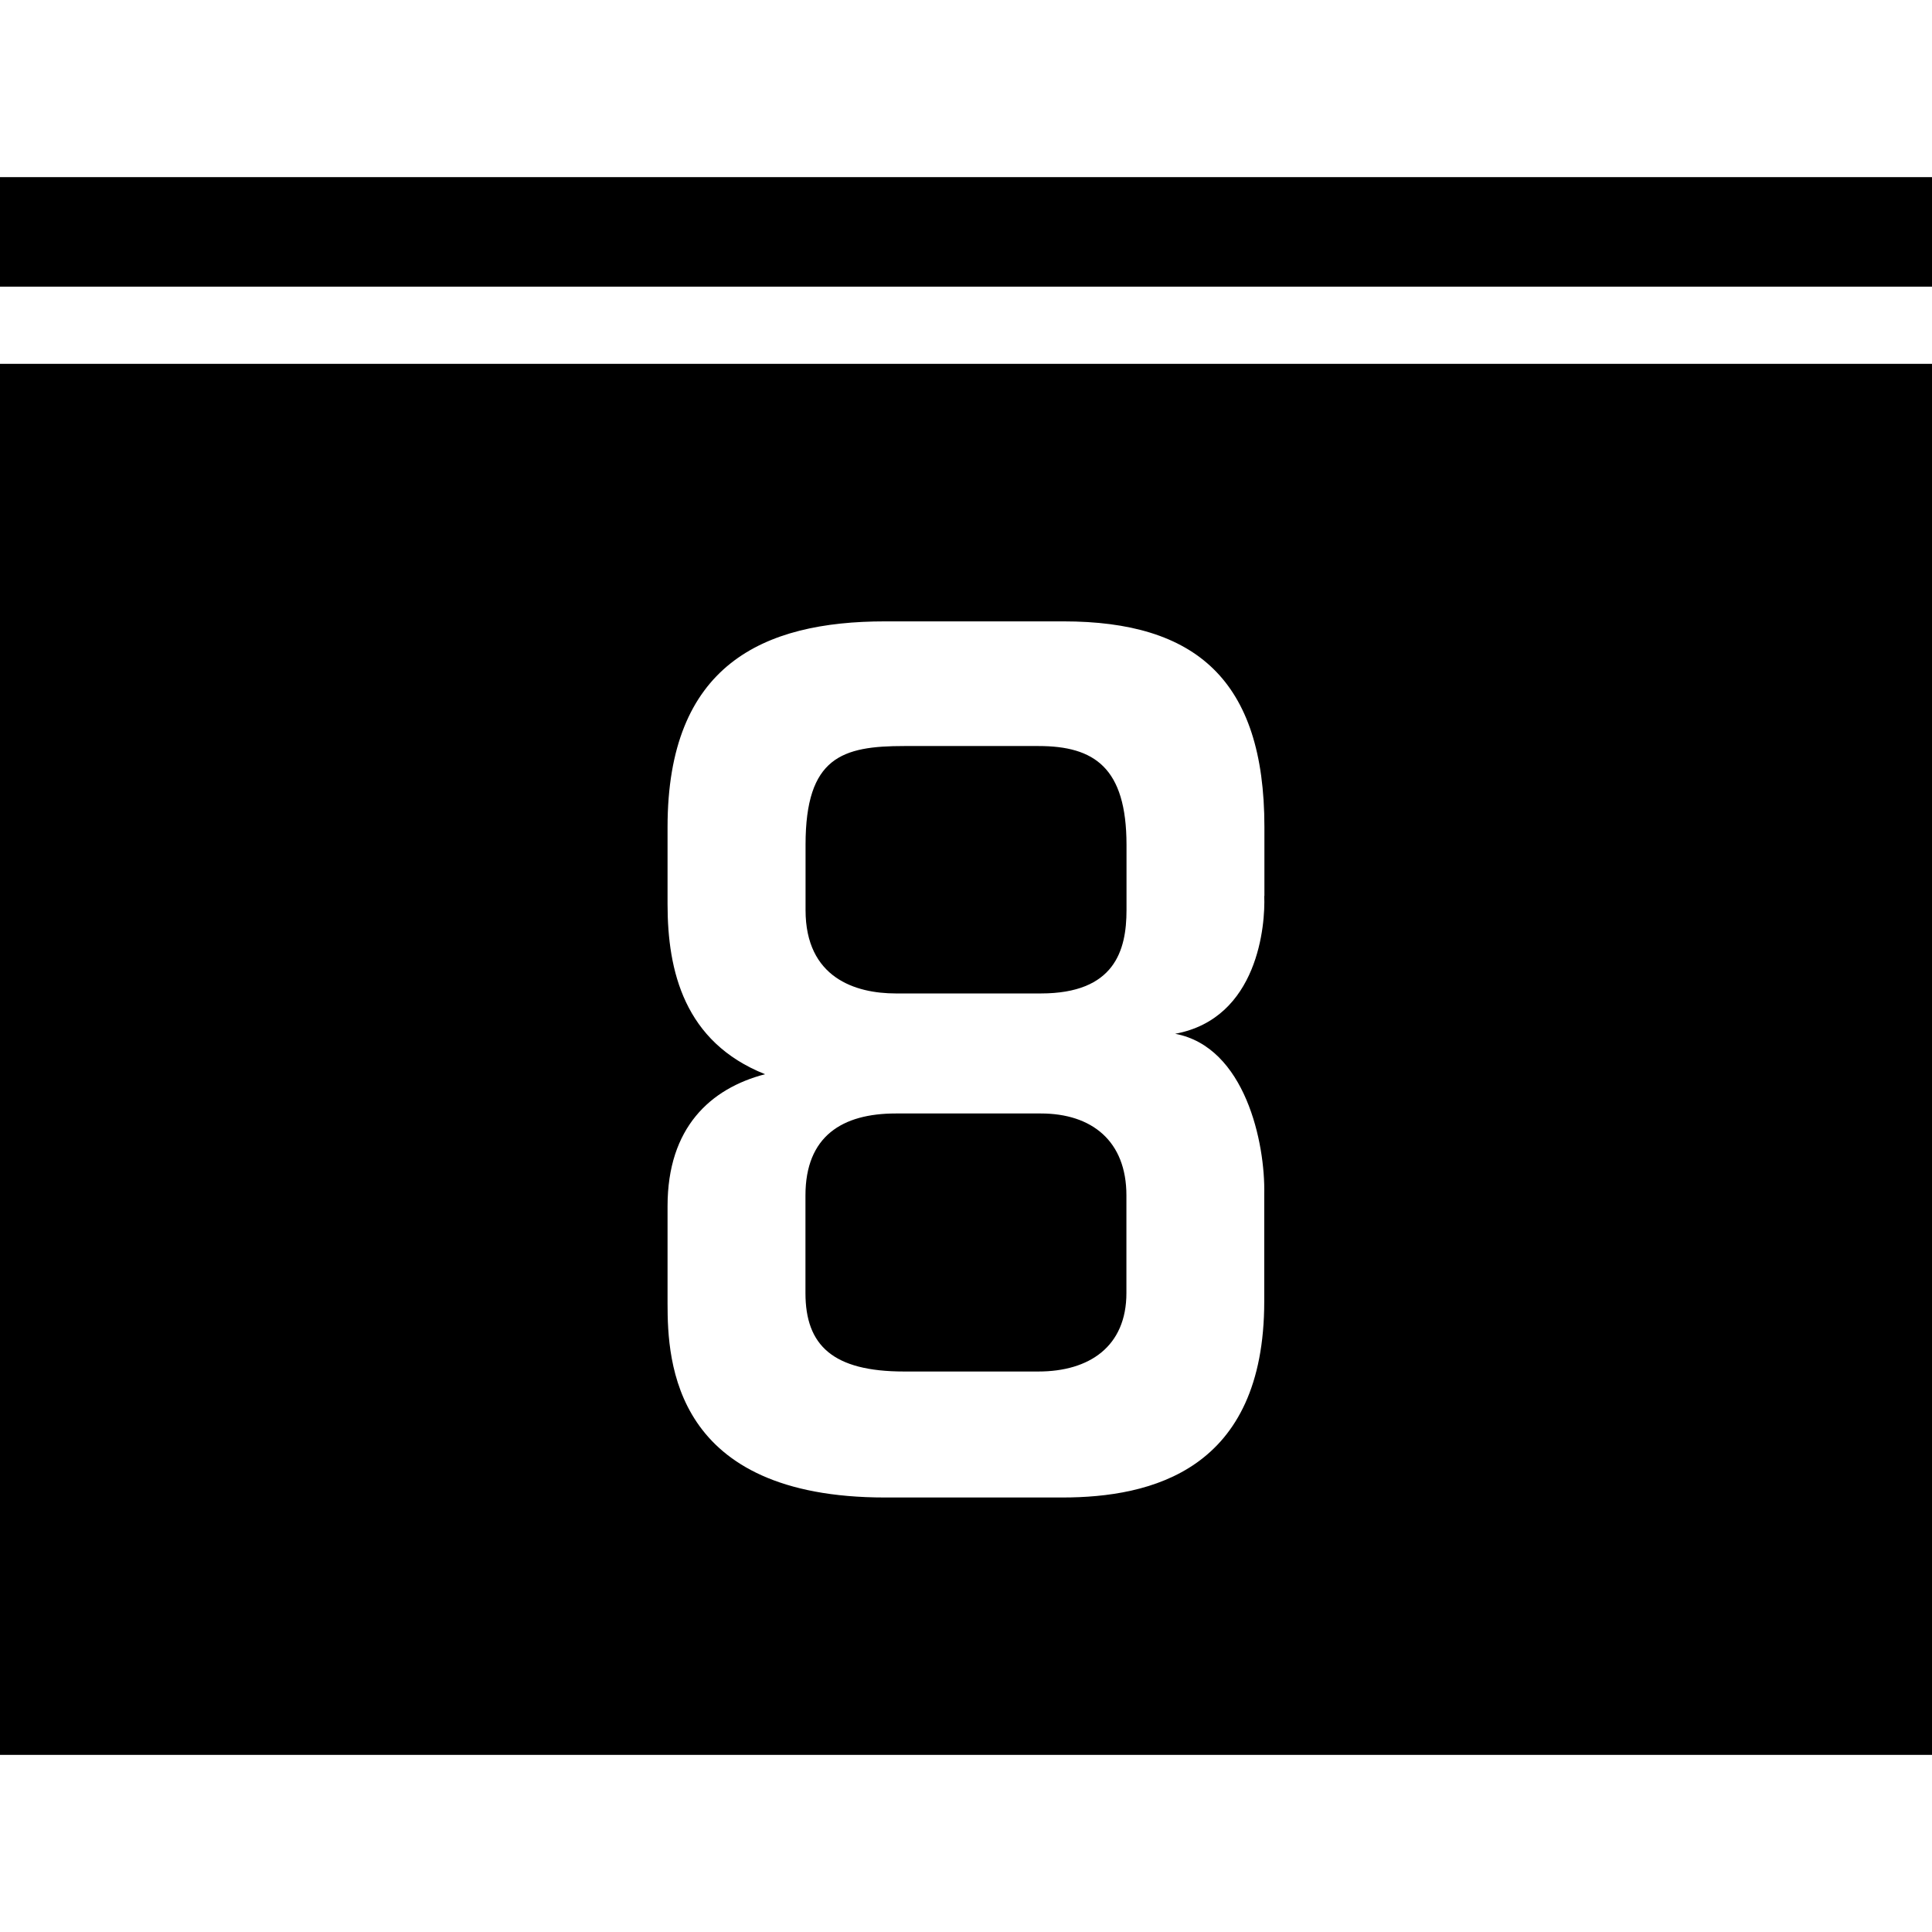
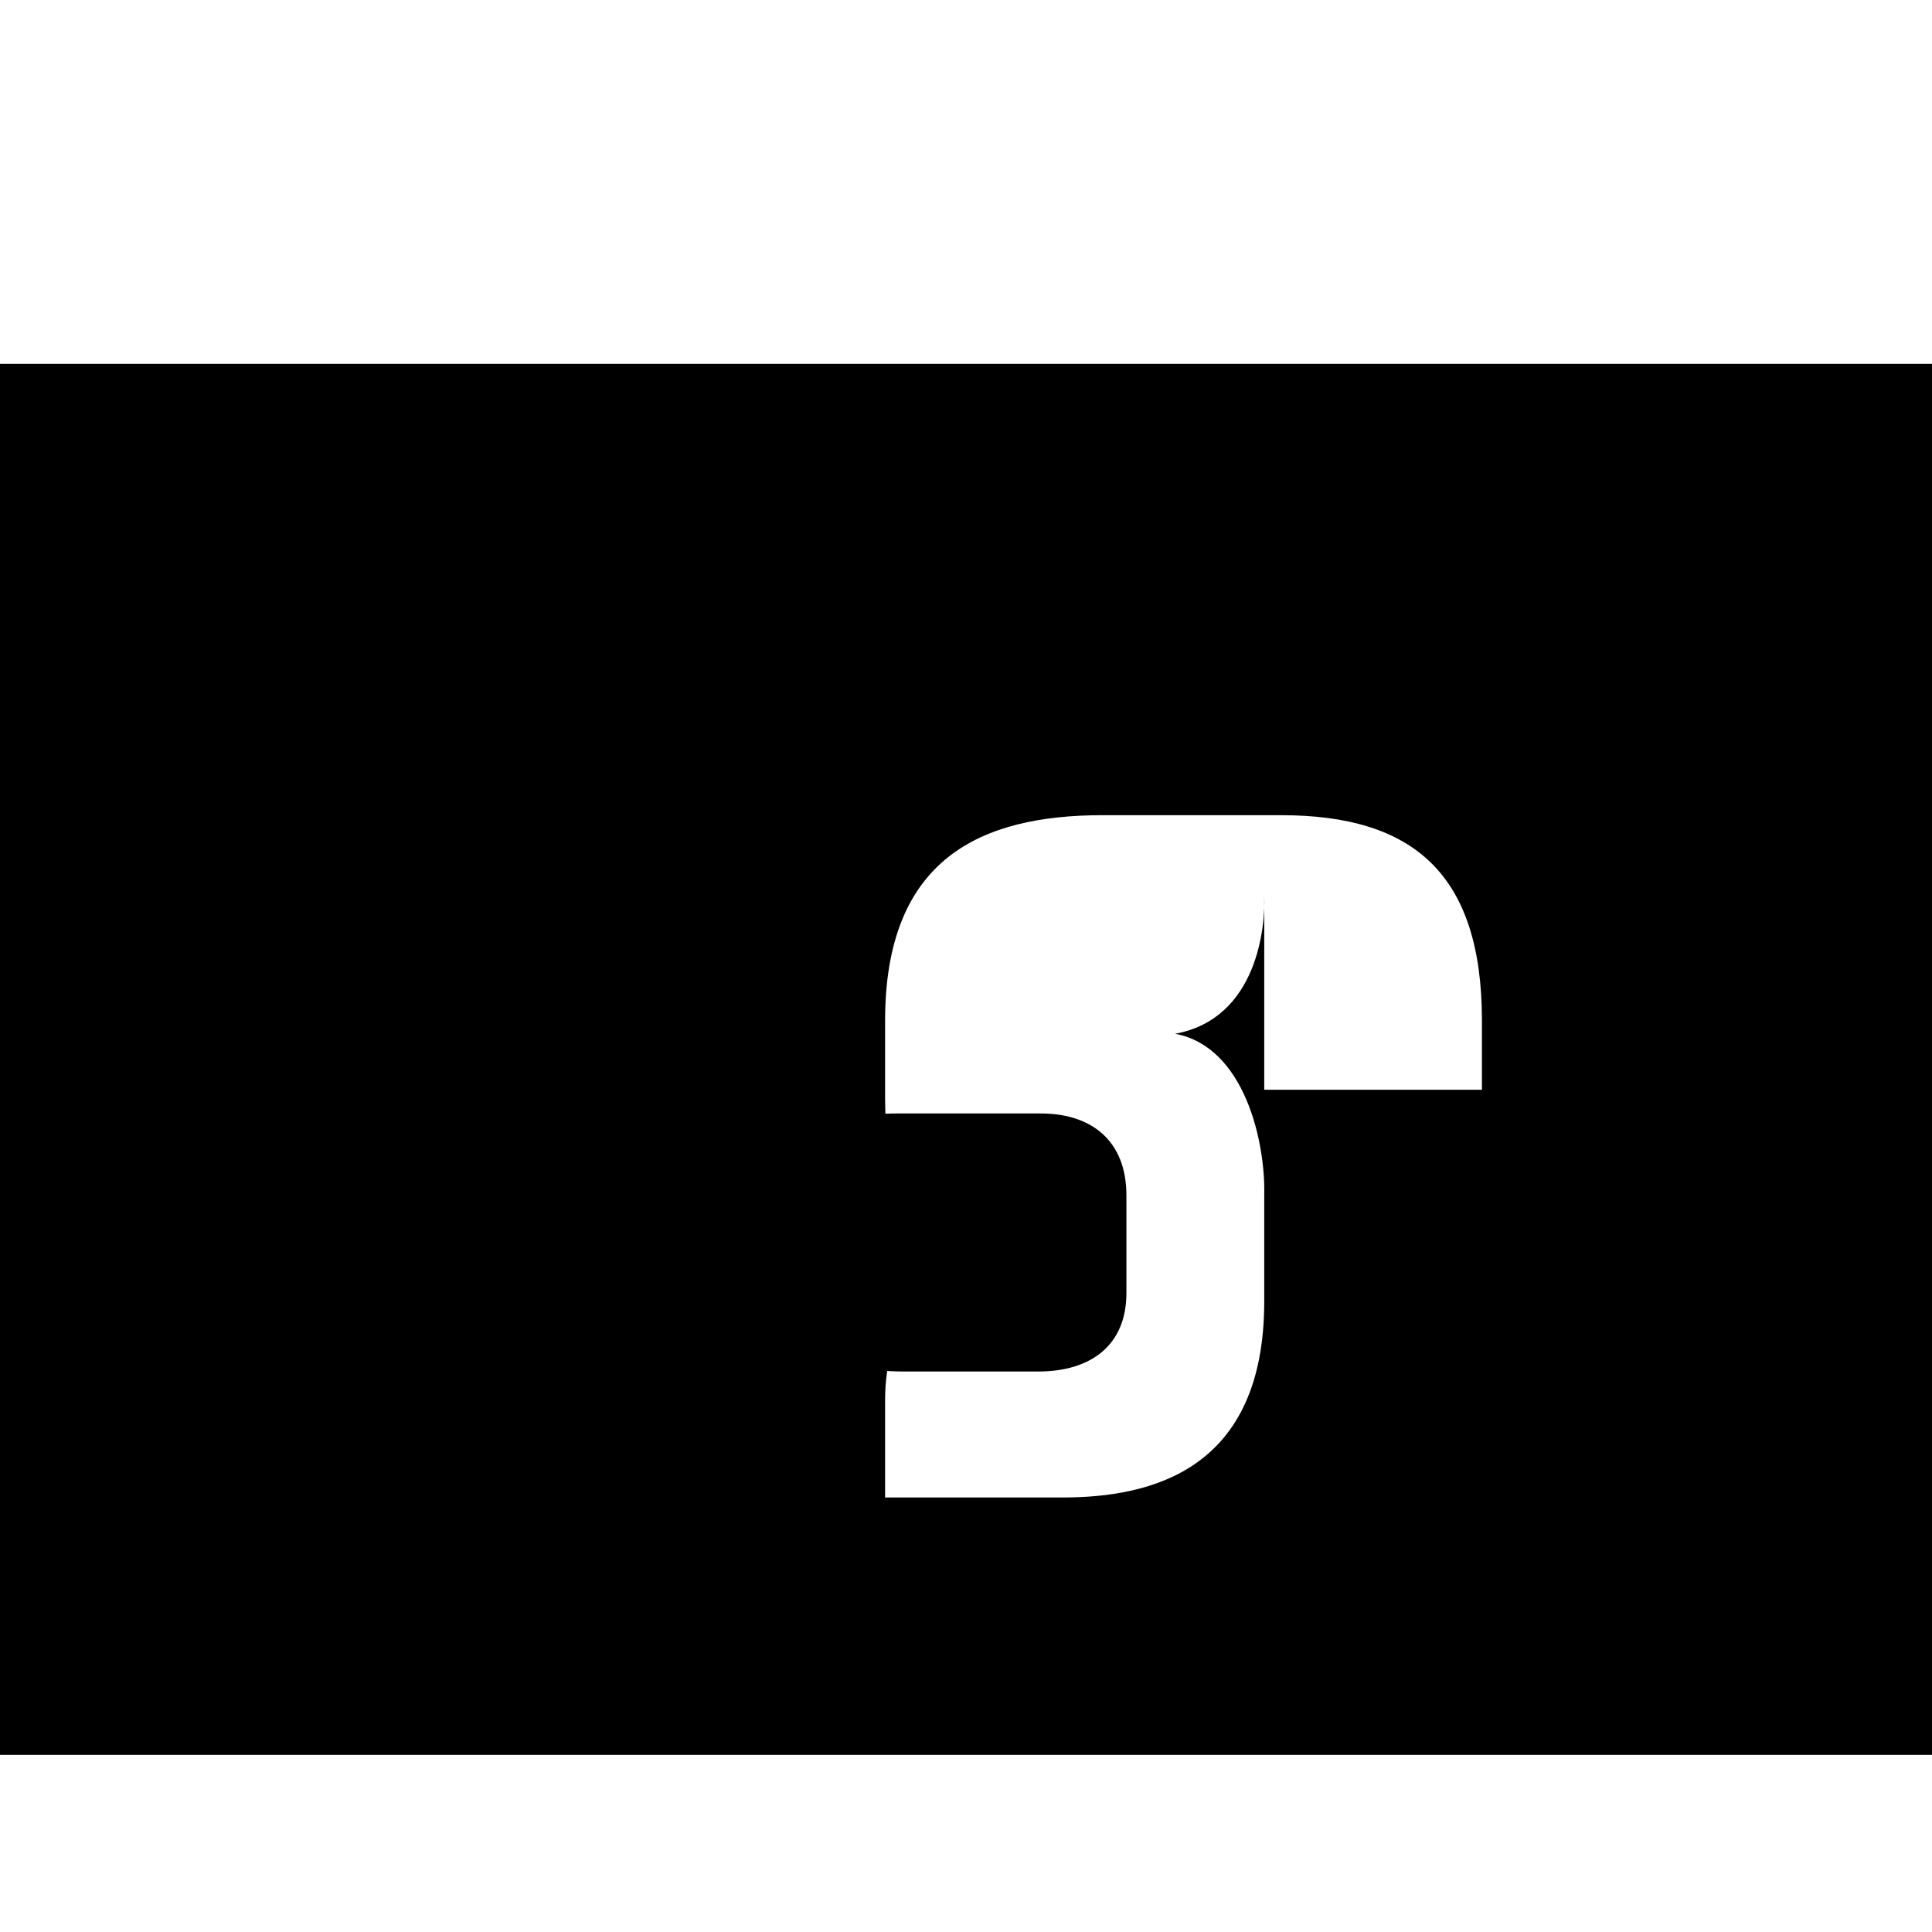
<svg xmlns="http://www.w3.org/2000/svg" fill="#000000" version="1.1" id="Capa_1" width="800px" height="800px" viewBox="0 0 58.395 58.395" xml:space="preserve">
  <g>
    <g>
-       <rect y="5.354" width="58.395" height="3.31" />
      <g>
        <path d="M31.458,33.655h-4.384c-1.616,0-2.729,0.685-2.729,2.478v2.949c0,1.583,0.827,2.372,2.981,2.372h4.059     c1.543,0,2.661-0.757,2.661-2.372v-2.949C34.047,34.488,33.002,33.655,31.458,33.655z" />
-         <path d="M31.389,22.549h-4.06c-1.869,0-2.981,0.33-2.981,2.984v1.975c0,2.049,1.509,2.519,2.728,2.519h4.385     c2.228,0,2.588-1.297,2.588-2.519v-1.975C34.047,23.202,33.076,22.549,31.389,22.549z" />
-         <path d="M0,10.997v42.044h58.395V10.997H0z M38.212,27.079c0.037,0.862-0.178,3.705-2.693,4.167     c2.119,0.397,2.728,3.308,2.693,4.85v3.239c0,5.103-3.412,5.927-6.106,5.927h-5.354c-6.396,0-6.575-4.097-6.575-5.858v-2.949     c0-2.372,1.293-3.556,2.947-3.987c-2.443-0.972-2.947-3.124-2.947-5.135v-2.338c0-4.887,2.873-6.214,6.575-6.214h5.394     c3.984,0,6.071,1.761,6.071,6.214v2.085H38.212z" />
+         <path d="M0,10.997v42.044h58.395V10.997H0z M38.212,27.079c0.037,0.862-0.178,3.705-2.693,4.167     c2.119,0.397,2.728,3.308,2.693,4.85v3.239c0,5.103-3.412,5.927-6.106,5.927h-5.354v-2.949     c0-2.372,1.293-3.556,2.947-3.987c-2.443-0.972-2.947-3.124-2.947-5.135v-2.338c0-4.887,2.873-6.214,6.575-6.214h5.394     c3.984,0,6.071,1.761,6.071,6.214v2.085H38.212z" />
      </g>
    </g>
  </g>
</svg>